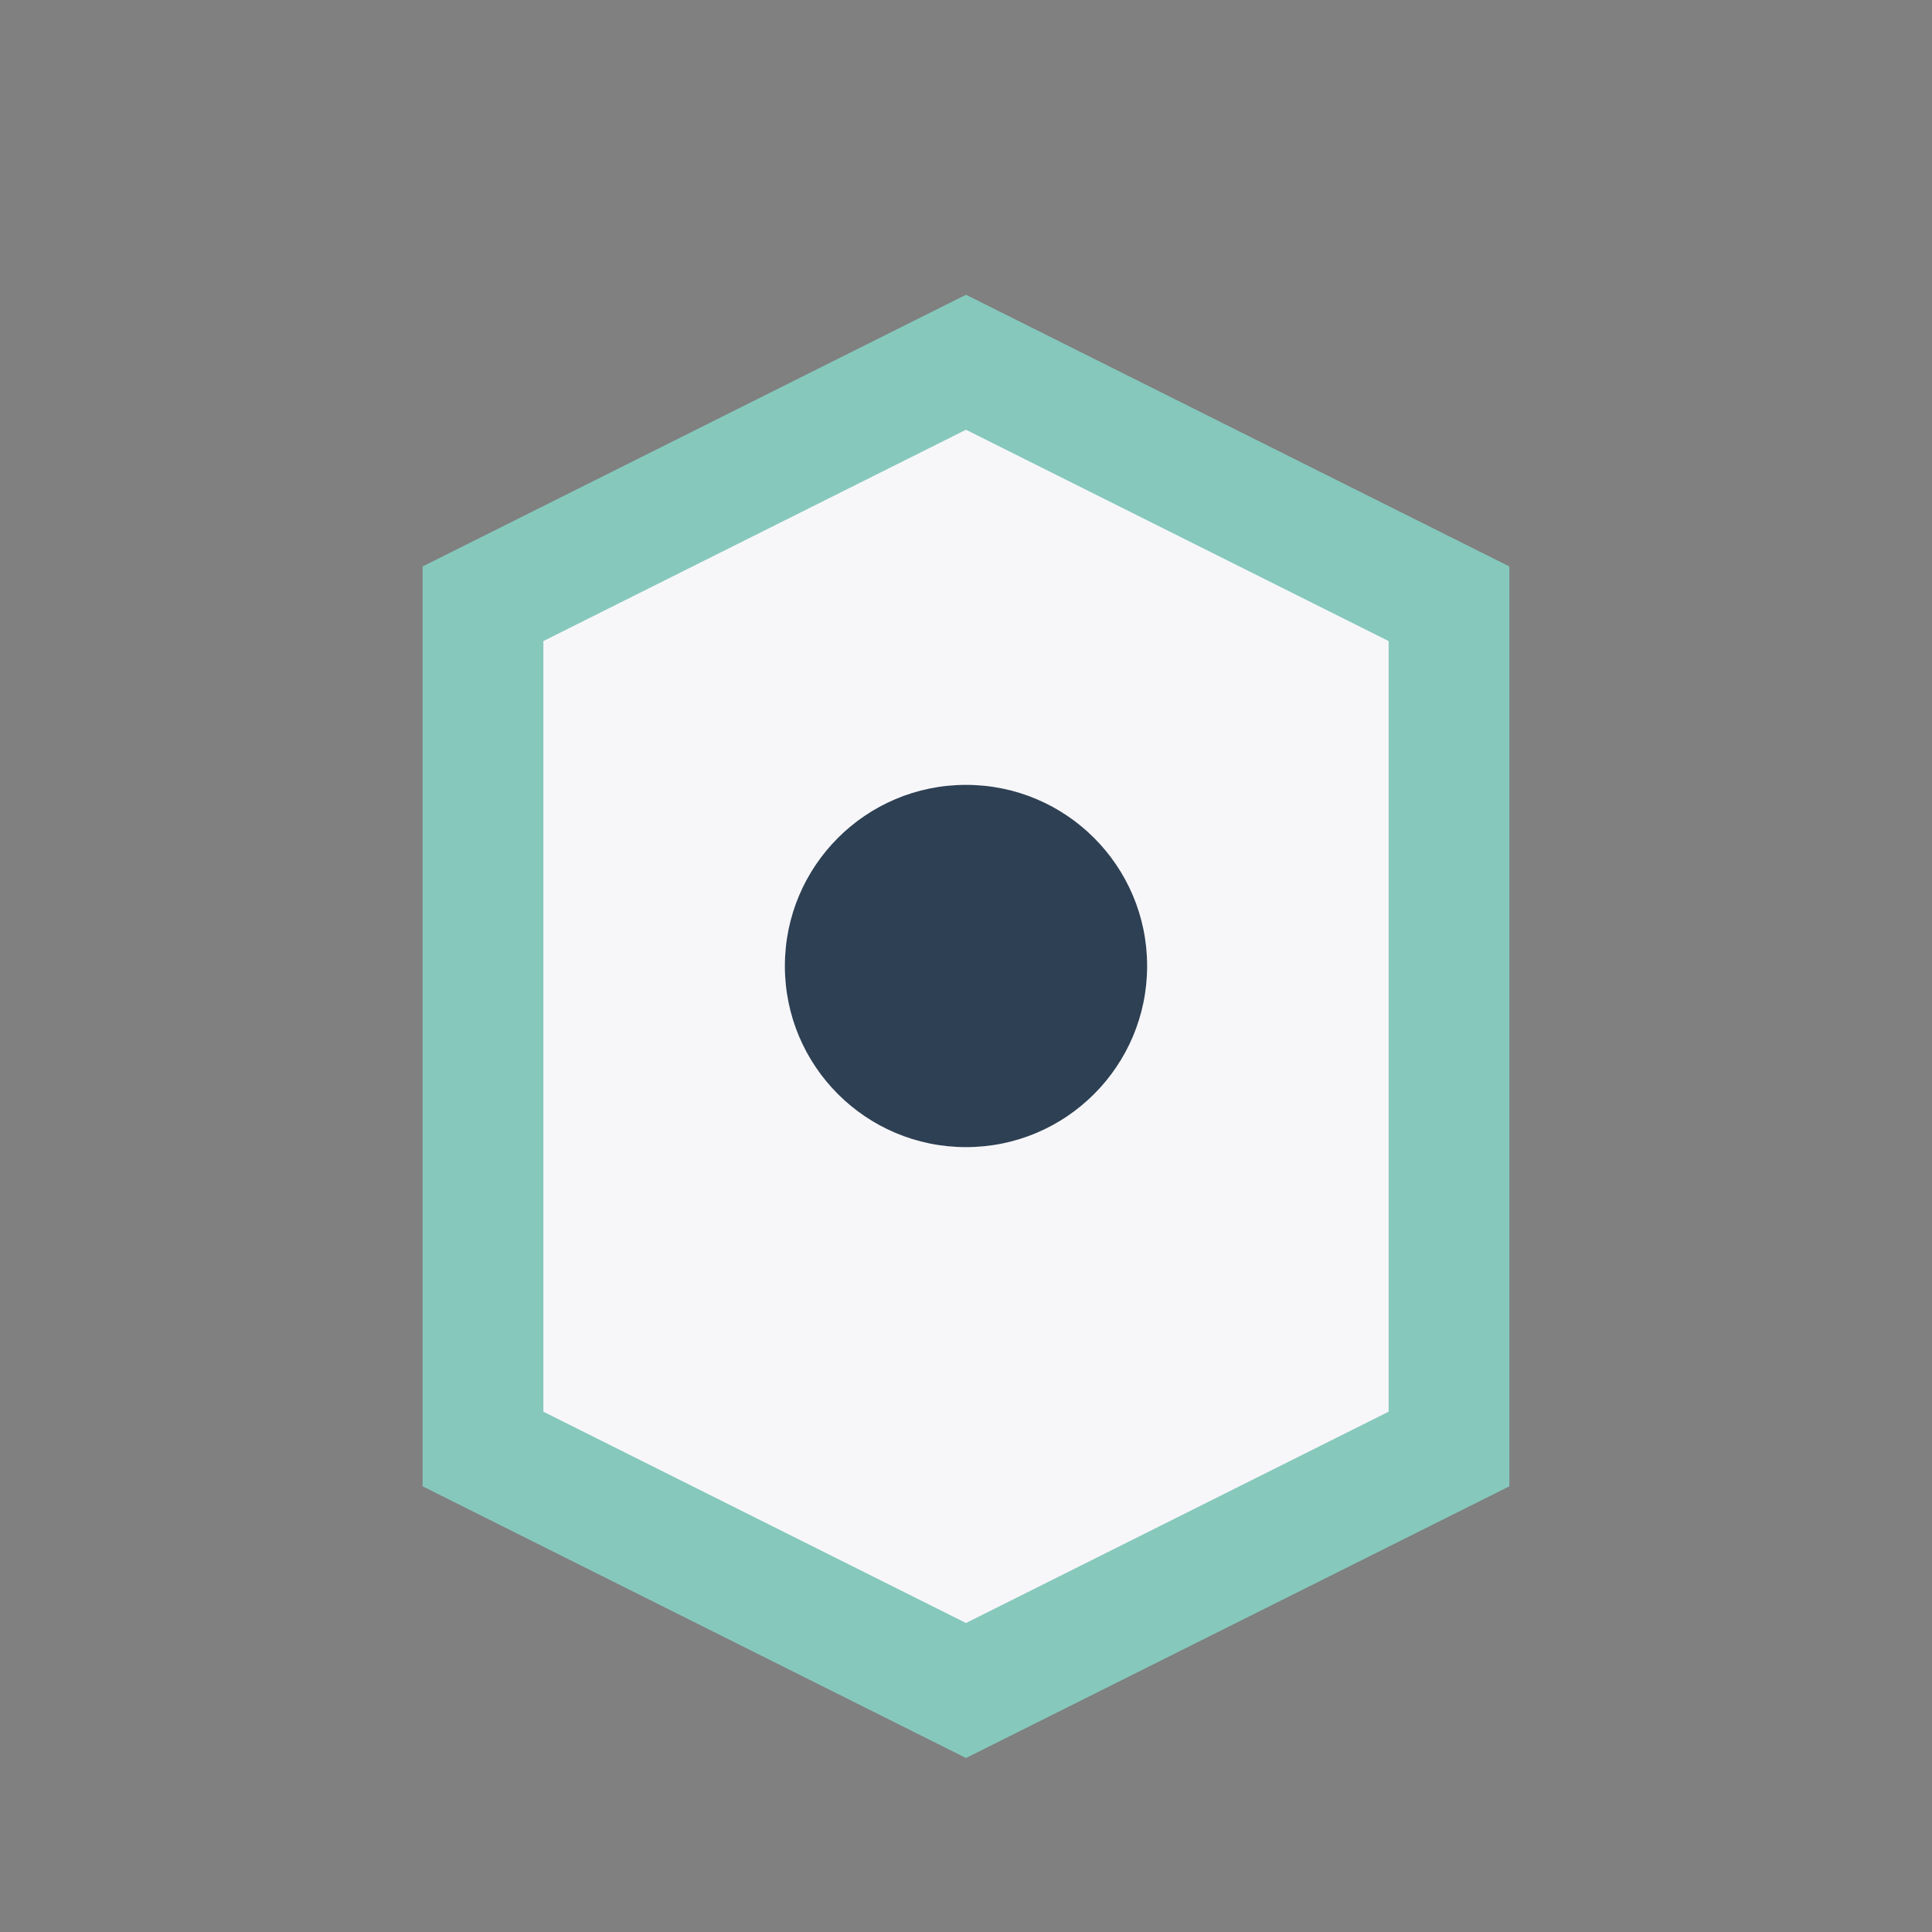
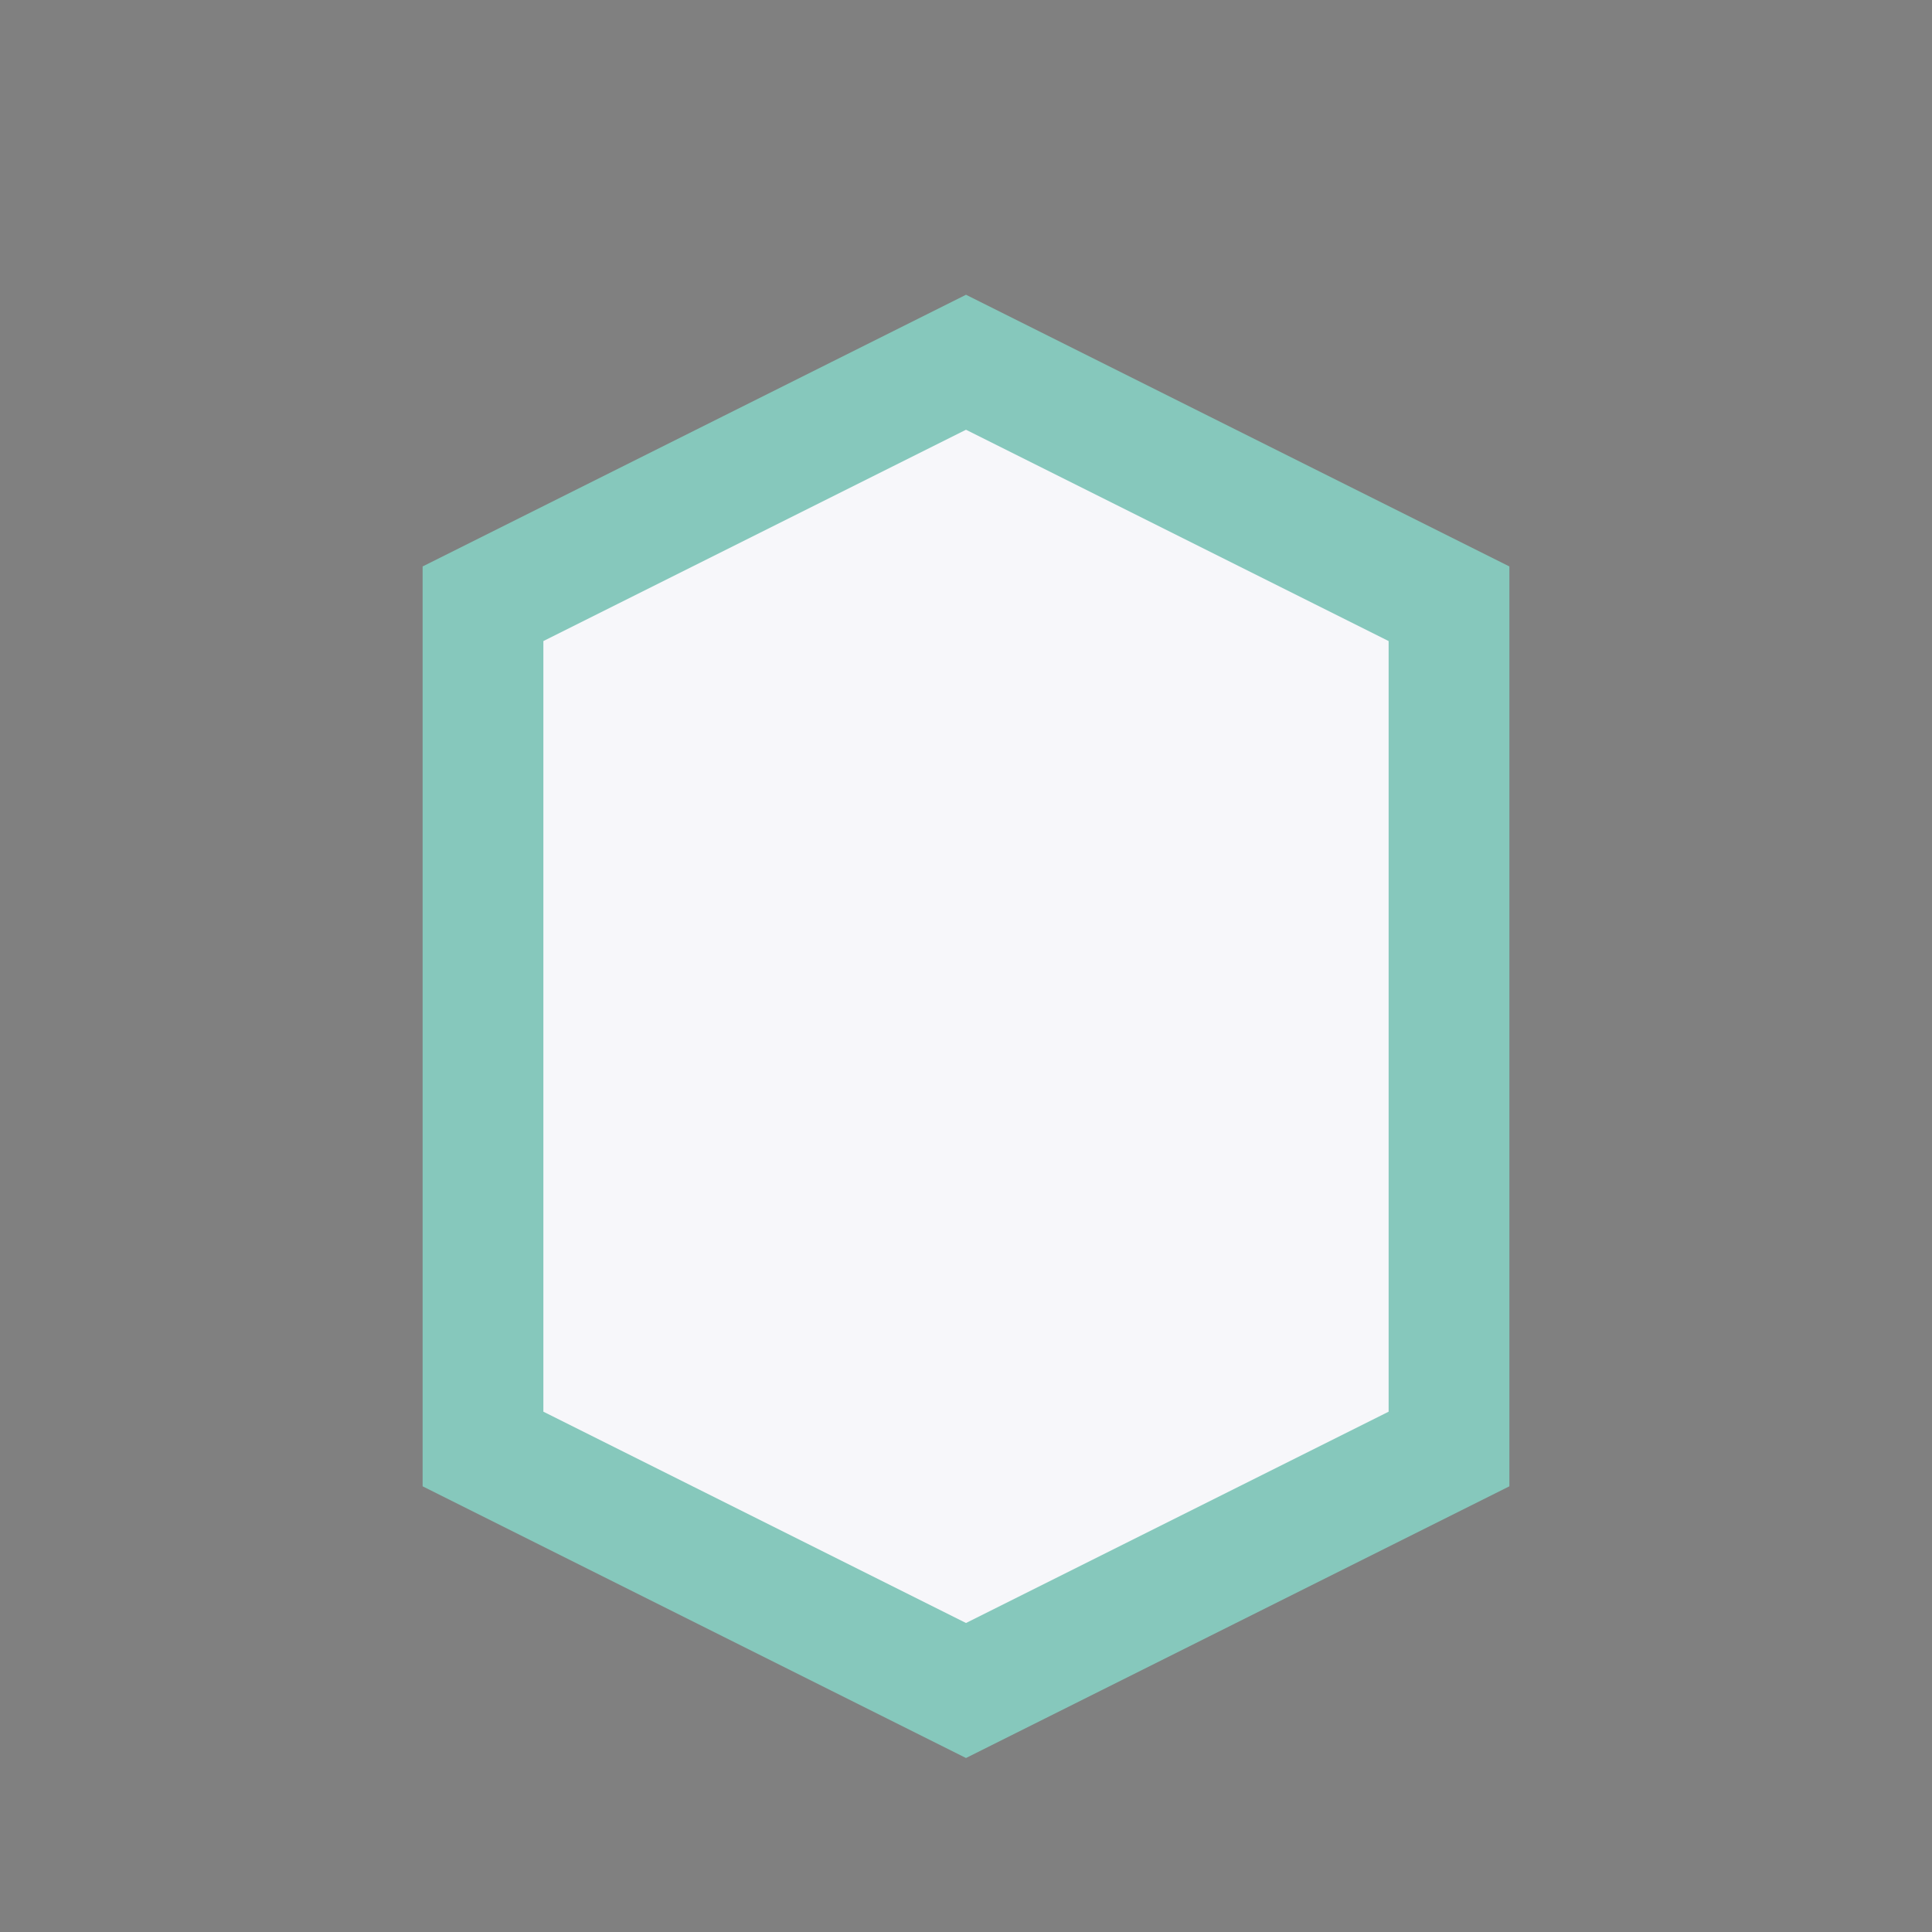
<svg xmlns="http://www.w3.org/2000/svg" width="32" height="32" viewBox="0 0 32 32">
  <rect x="0" y="0" width="32" height="32" fill="#808080" stroke="none" />
  <path d="M8 24V10l8-4 8 4v14l-8 4-8-4z" fill="#F7F7FA" stroke="#86C8BC" stroke-width="2" />
-   <circle cx="16" cy="16" r="3" fill="#2E4053" />
</svg>